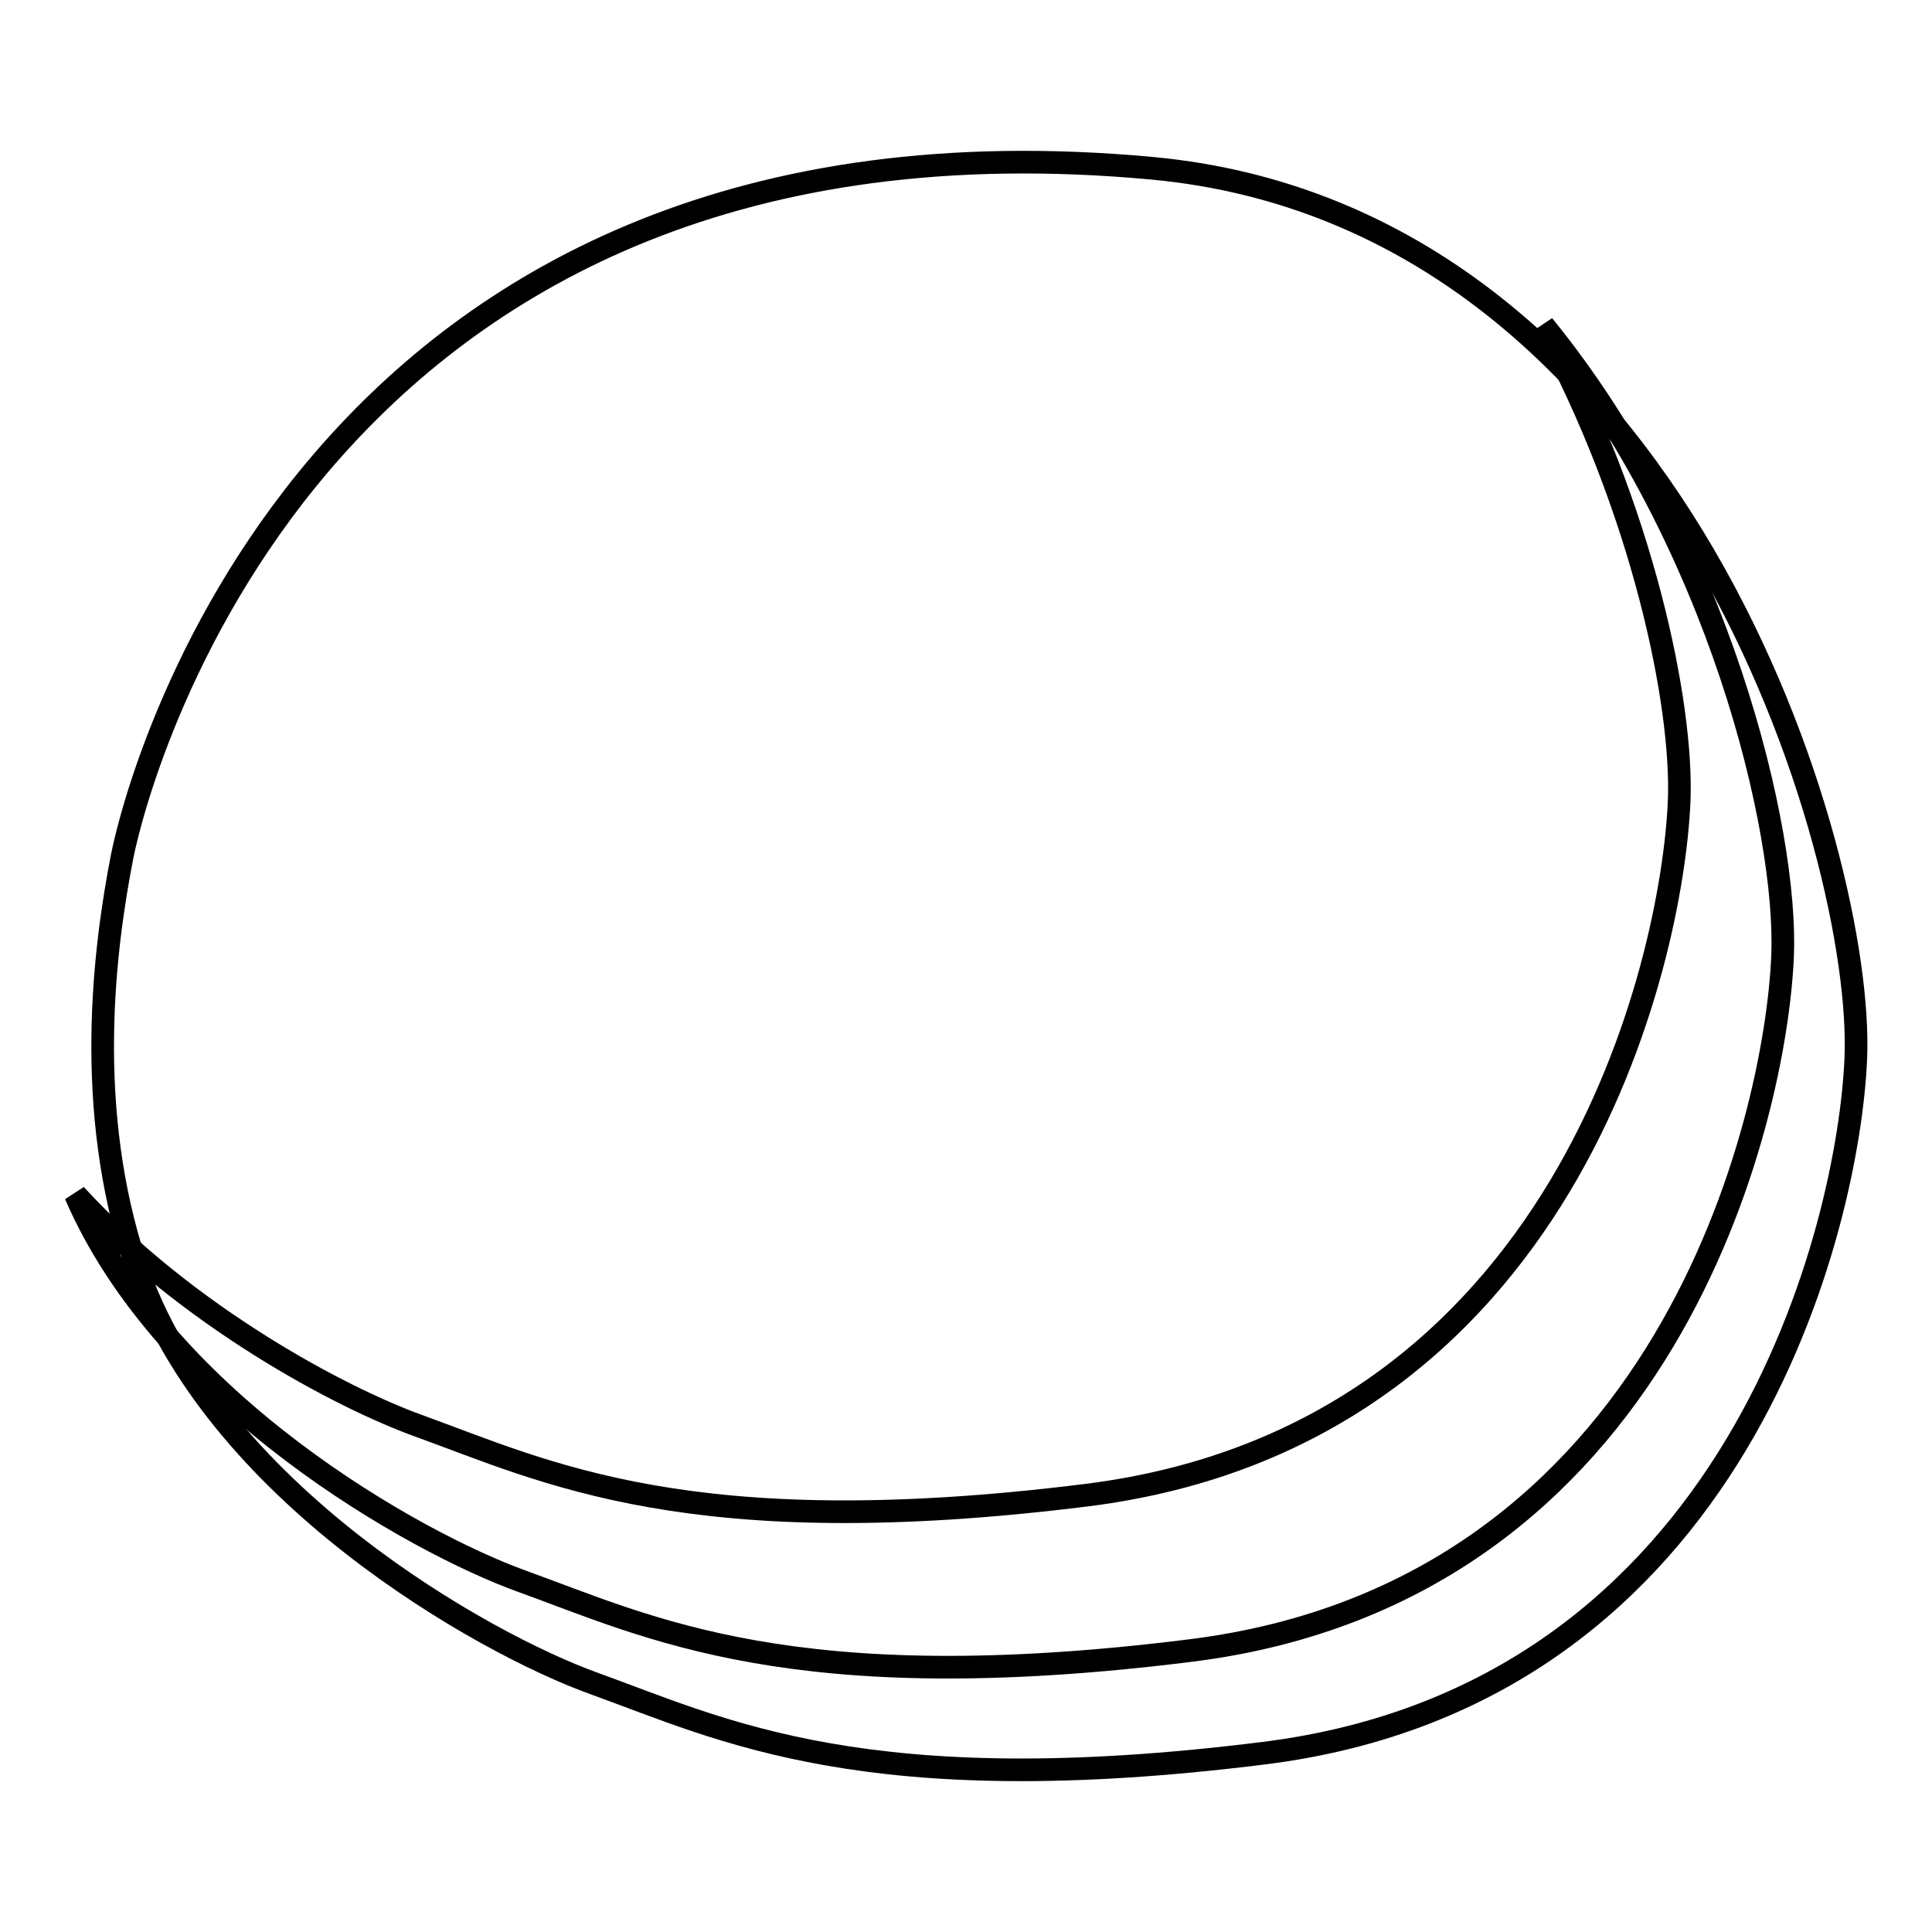
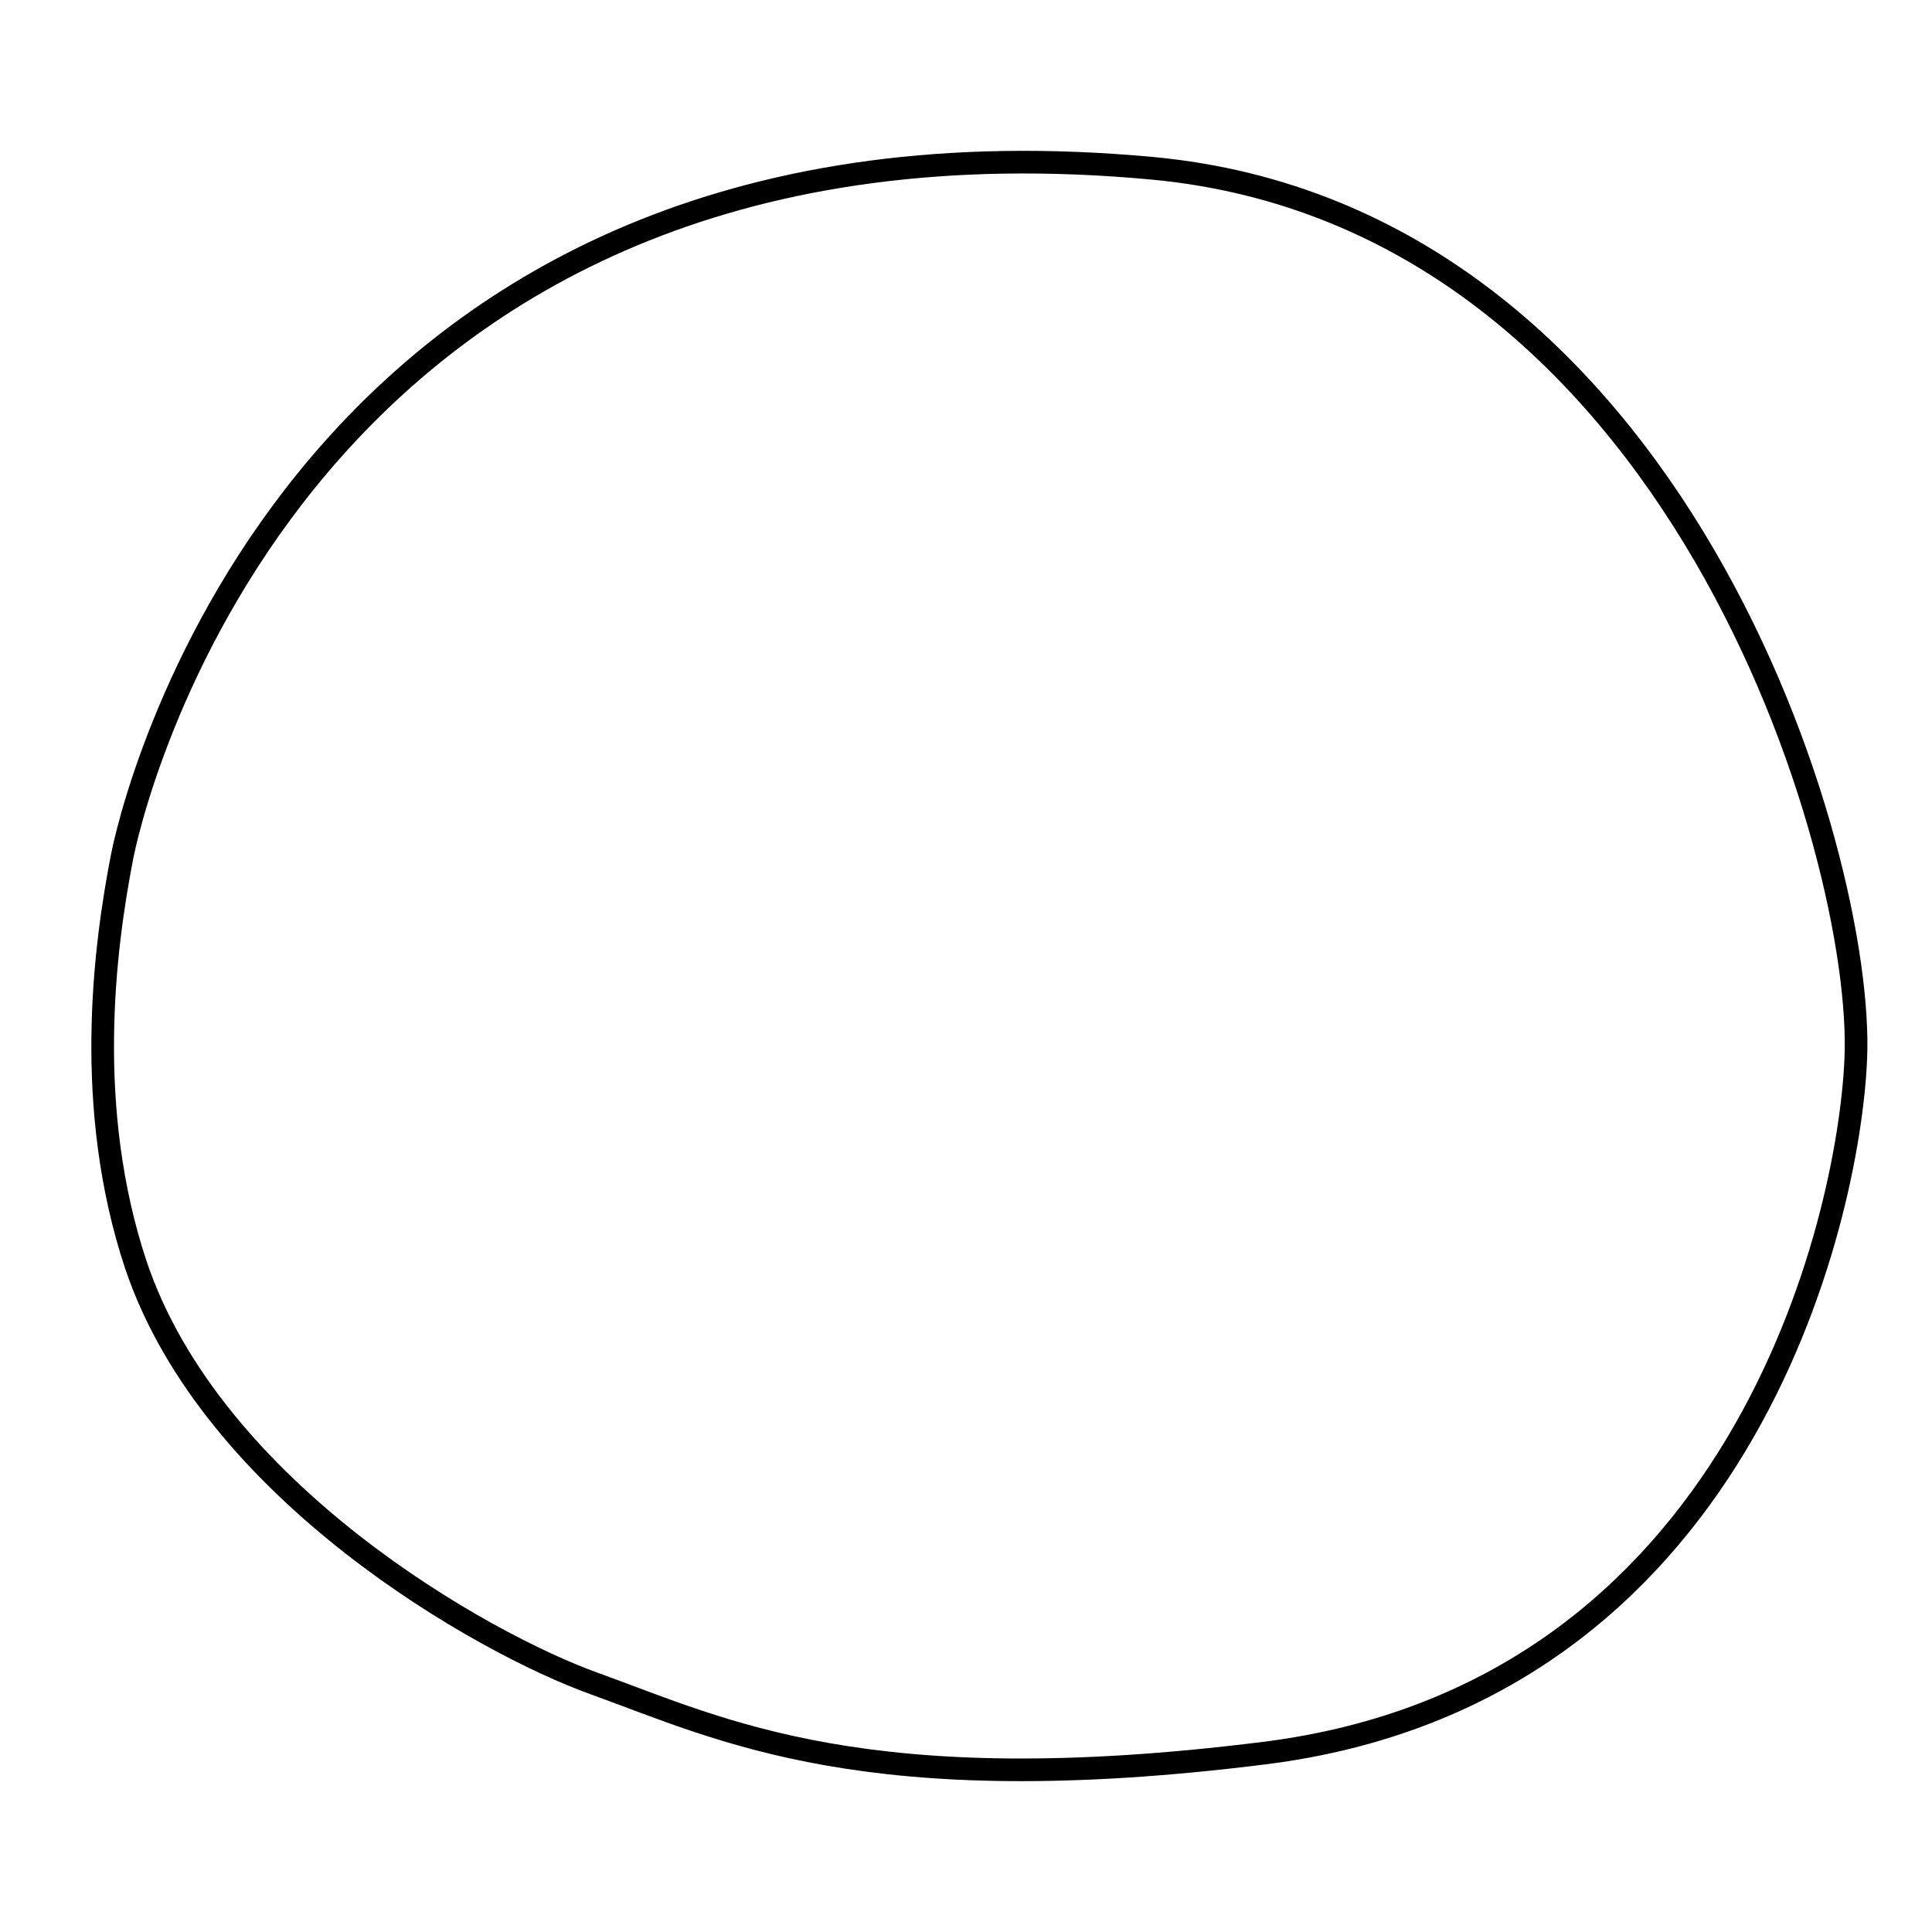
<svg xmlns="http://www.w3.org/2000/svg" version="1.1" x="0px" y="0px" viewBox="0 0 256 256" enable-background="new 0 0 256 256" xml:space="preserve">
  <g>
    <path stroke-width="3" fill-opacity="0" stroke="#000000" d="M16.2,113.4C18.7,101,43,12.1,152.7,22.3c69.6,6.5,94.4,91,93.2,118c-0.9,21.5-15.2,84.1-78.4,92 c-52.7,6.6-71.8-3.1-88.7-9.2c-14.8-5.3-50.7-25.5-60.8-55.5C11.1,146.8,13.8,125.7,16.2,113.4z" />
-     <path stroke-width="3" fill-opacity="0" stroke="#000000" d="M55.4,188.9c16.9,6.1,36,15.8,88.7,9.2c63.3-8,77.5-70.5,78.4-92c0.5-12.8-4.8-38.7-18-63 c23.3,28.6,32.4,67,31.7,83.6c-0.9,21.5-15.2,84.1-78.4,92c-52.7,6.6-71.8-3.1-88.7-9.2C55,204.4,21.9,185.9,10,158.3 C24.9,174.5,45.2,185.2,55.4,188.9L55.4,188.9z" />
  </g>
</svg>